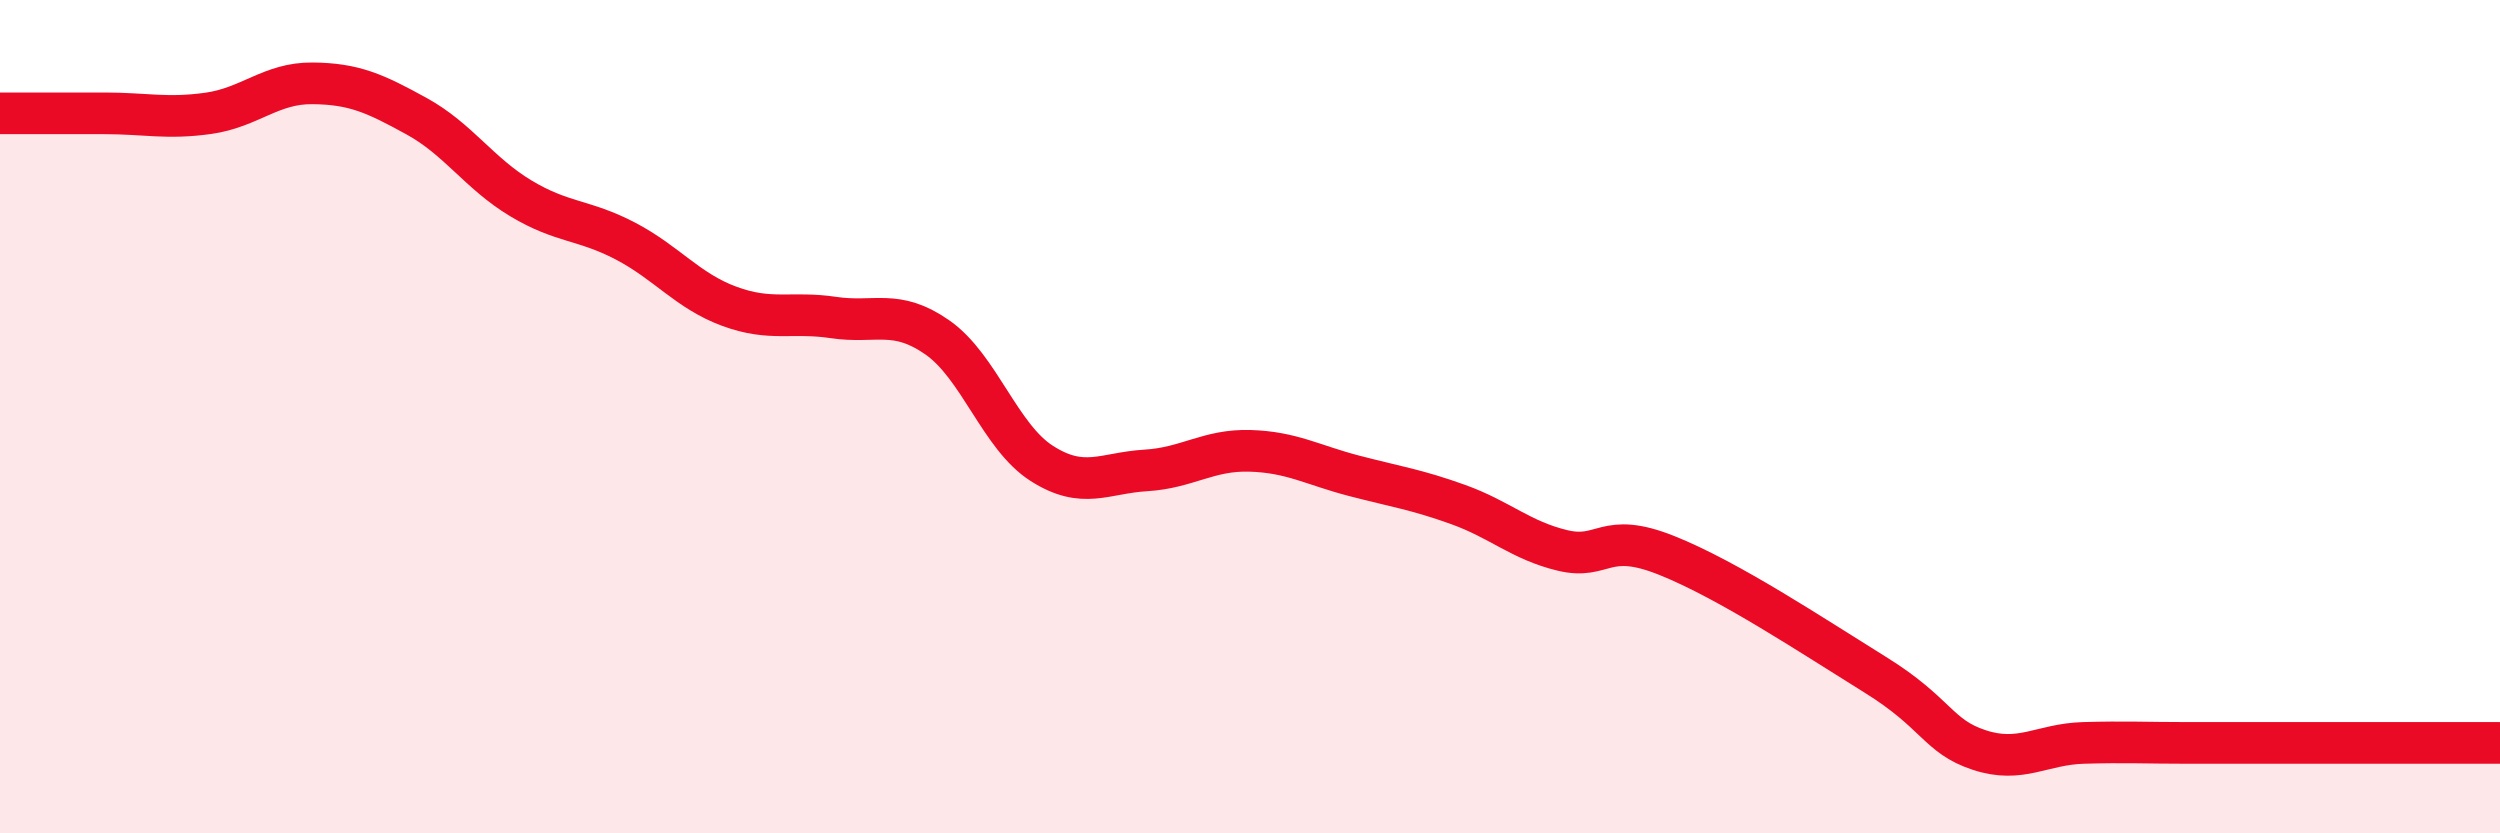
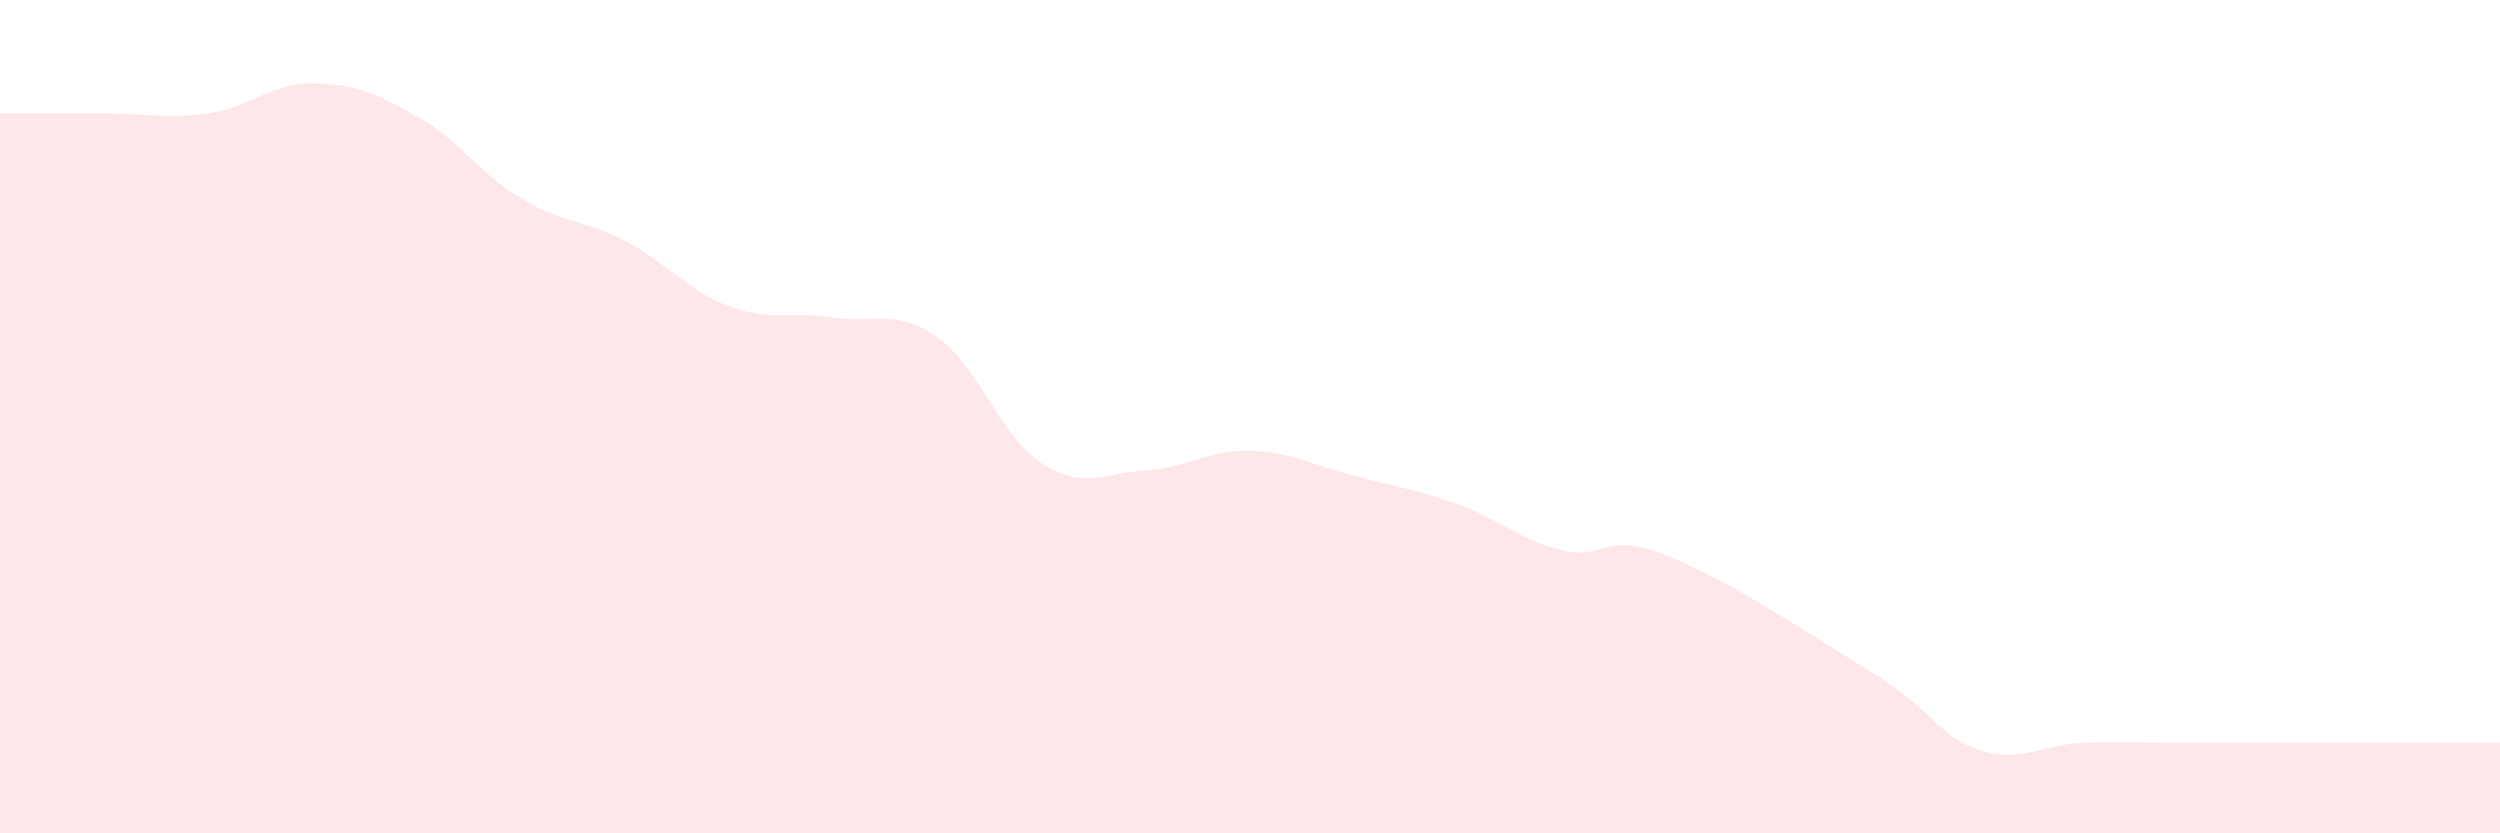
<svg xmlns="http://www.w3.org/2000/svg" width="60" height="20" viewBox="0 0 60 20">
  <path d="M 0,2.72 C 0.5,2.72 1.5,2.72 2.5,2.72 C 3.5,2.72 4,2.86 5,2.72 C 6,2.58 6.5,1.99 7.5,2 C 8.5,2.01 9,2.24 10,2.79 C 11,3.34 11.5,4.16 12.5,4.76 C 13.5,5.36 14,5.26 15,5.78 C 16,6.3 16.5,6.98 17.5,7.35 C 18.5,7.72 19,7.47 20,7.62 C 21,7.77 21.5,7.4 22.5,8.1 C 23.5,8.8 24,10.48 25,11.12 C 26,11.76 26.5,11.35 27.5,11.29 C 28.5,11.23 29,10.79 30,10.82 C 31,10.85 31.5,11.16 32.5,11.42 C 33.5,11.68 34,11.75 35,12.11 C 36,12.47 36.5,12.97 37.5,13.21 C 38.5,13.45 38.5,12.73 40,13.33 C 41.5,13.93 43.5,15.26 45,16.19 C 46.5,17.12 46.5,17.67 47.5,18 C 48.5,18.33 49,17.86 50,17.83 C 51,17.8 51.5,17.83 52.5,17.83 C 53.5,17.83 53.5,17.83 55,17.83 C 56.5,17.83 59,17.83 60,17.83L60 20L0 20Z" fill="#EB0A25" opacity="0.1" stroke-linecap="round" stroke-linejoin="round" />
-   <path d="M 0,2.72 C 0.5,2.72 1.5,2.72 2.5,2.72 C 3.5,2.72 4,2.86 5,2.72 C 6,2.58 6.5,1.99 7.5,2 C 8.5,2.01 9,2.24 10,2.79 C 11,3.34 11.5,4.16 12.5,4.76 C 13.5,5.36 14,5.26 15,5.78 C 16,6.3 16.5,6.98 17.5,7.35 C 18.5,7.72 19,7.47 20,7.62 C 21,7.77 21.5,7.4 22.5,8.1 C 23.5,8.8 24,10.48 25,11.12 C 26,11.76 26.5,11.35 27.5,11.29 C 28.5,11.23 29,10.79 30,10.82 C 31,10.85 31.5,11.16 32.5,11.42 C 33.5,11.68 34,11.75 35,12.11 C 36,12.47 36.5,12.97 37.5,13.21 C 38.5,13.45 38.5,12.73 40,13.33 C 41.5,13.93 43.5,15.26 45,16.19 C 46.5,17.12 46.5,17.67 47.5,18 C 48.5,18.33 49,17.86 50,17.83 C 51,17.8 51.5,17.83 52.5,17.83 C 53.5,17.83 53.5,17.83 55,17.83 C 56.5,17.83 59,17.83 60,17.83" stroke="#EB0A25" stroke-width="1" fill="none" stroke-linecap="round" stroke-linejoin="round" />
</svg>